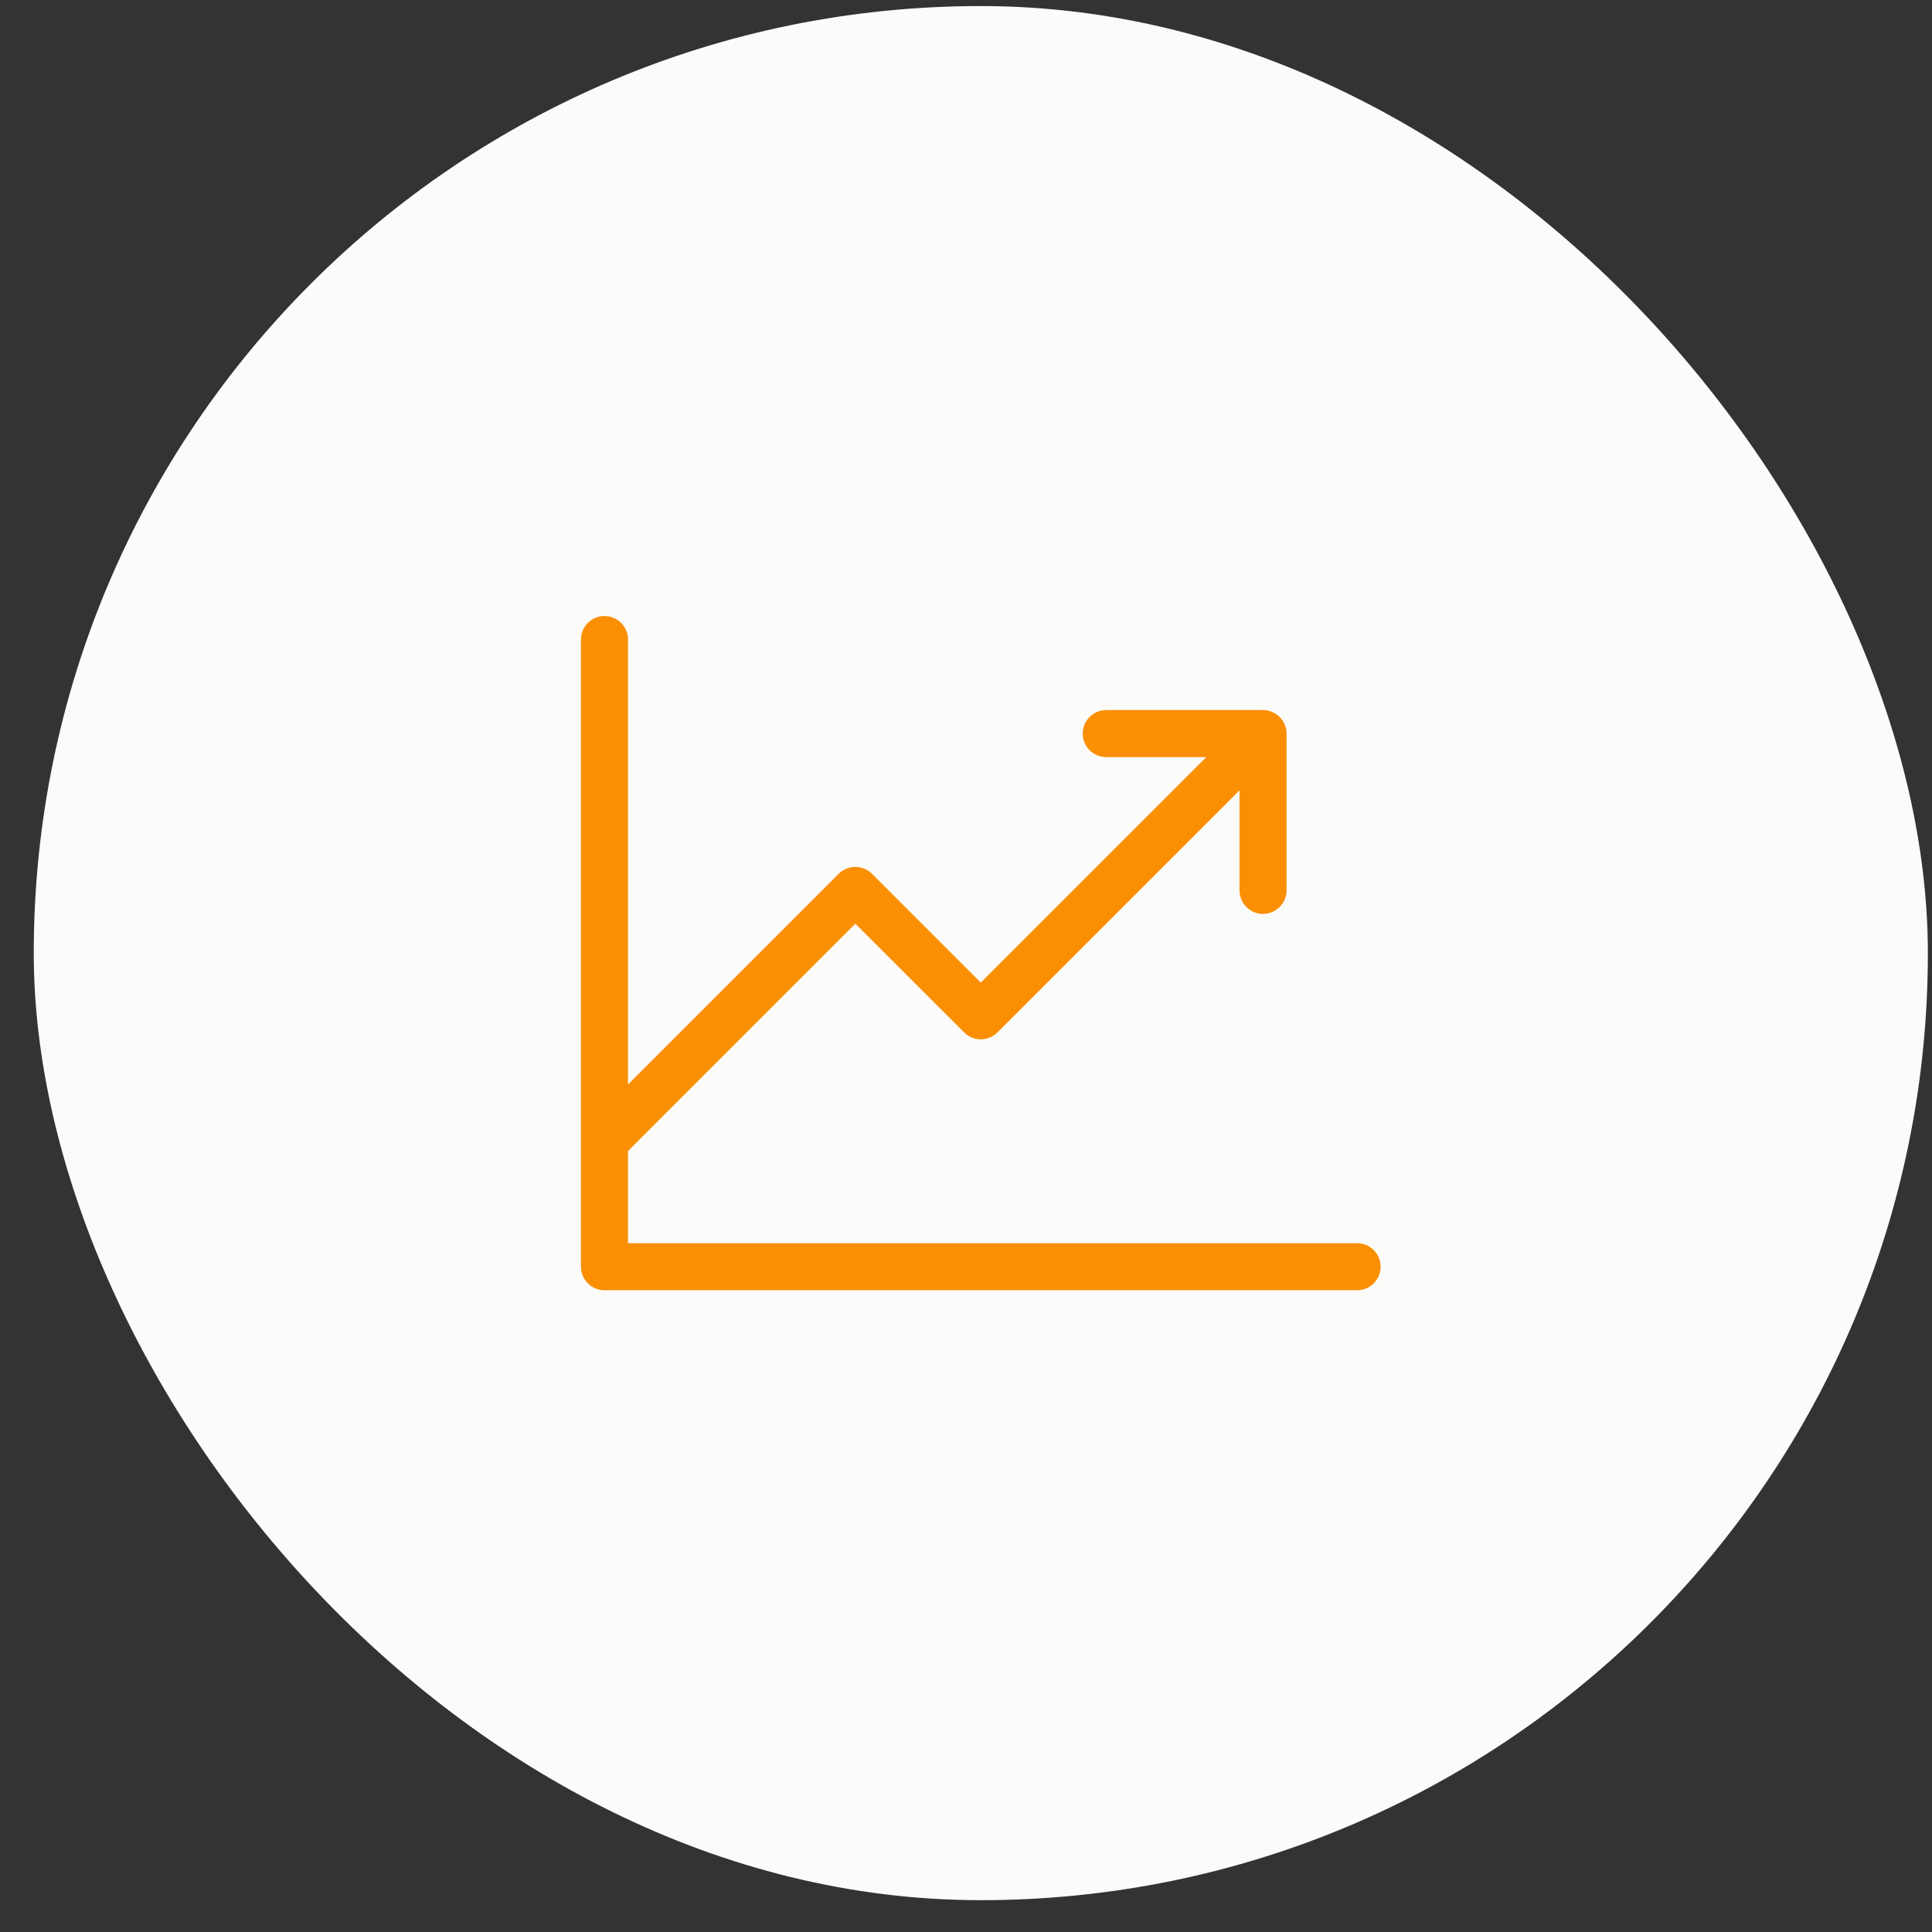
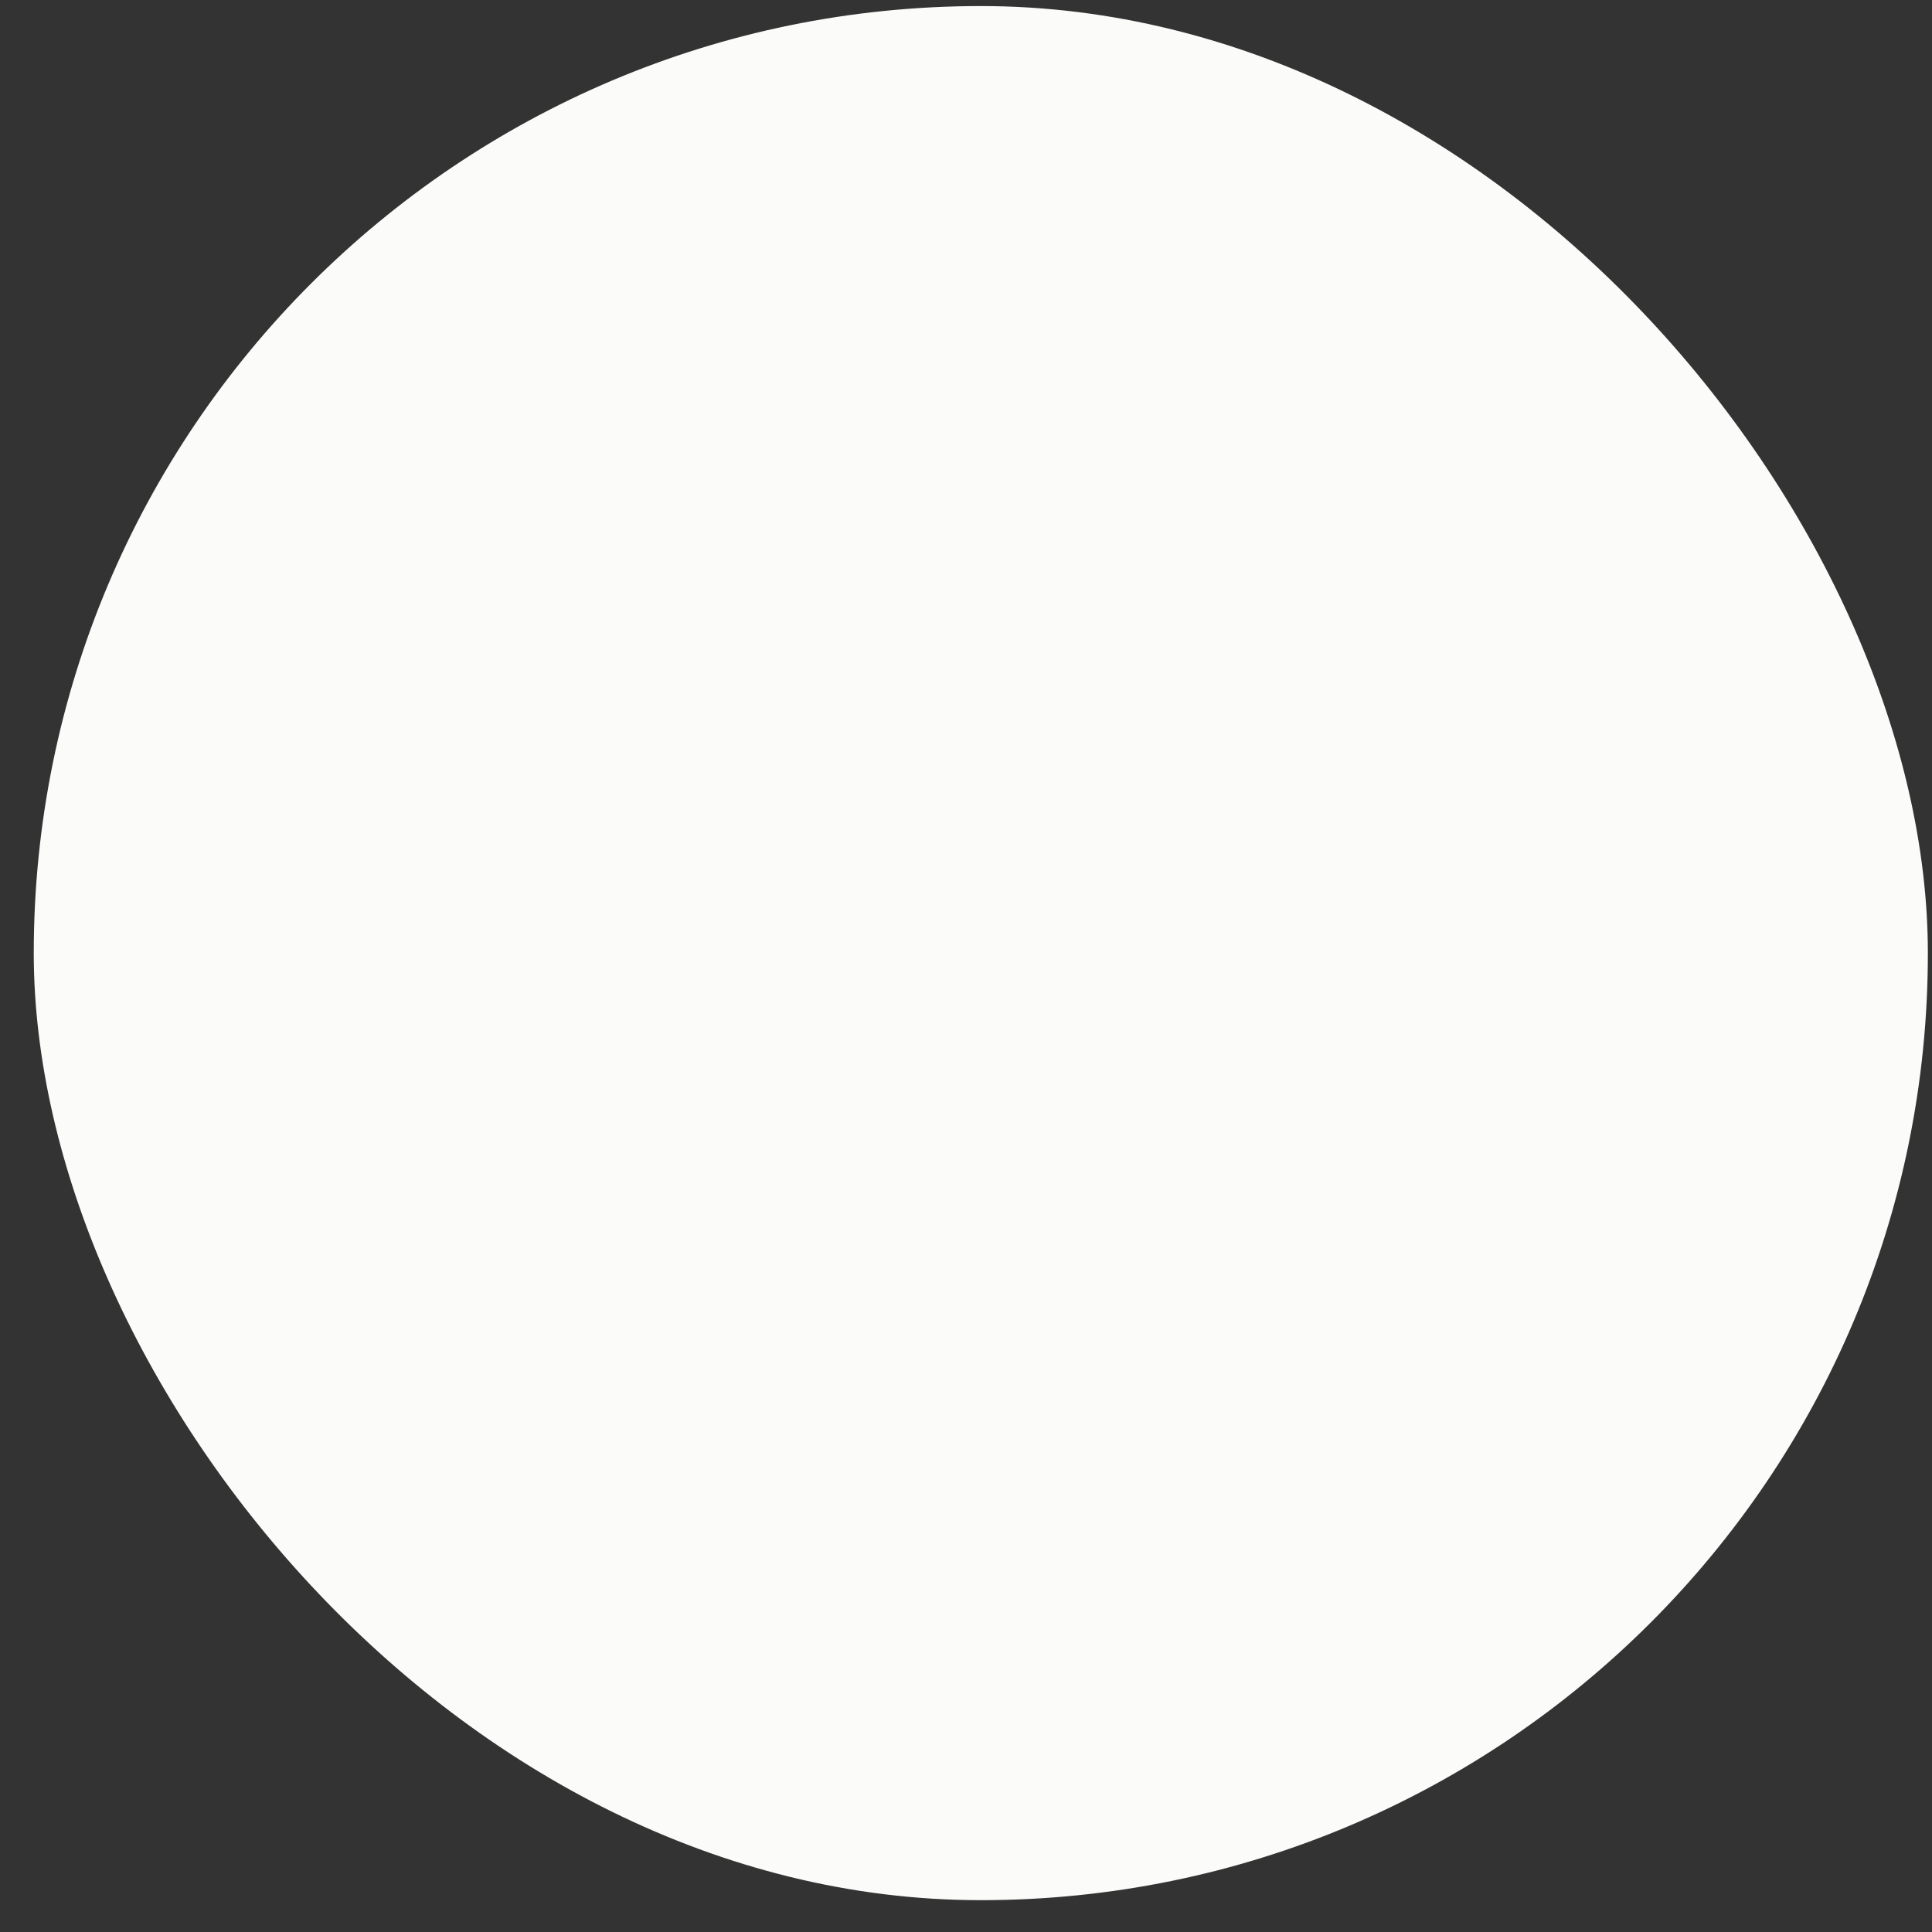
<svg xmlns="http://www.w3.org/2000/svg" width="51" height="51" viewBox="0 0 51 51" fill="none">
  <rect x="0" y="0" width="51" height="51" fill="#333333" stroke="none" />
  <rect x="0.891" y="0.16" width="50" height="50" rx="25" fill="#FBFBFA" />
-   <path d="M36.445 33.438C36.445 33.602 36.38 33.76 36.263 33.877C36.147 33.993 35.989 34.059 35.824 34.059H15.957C15.792 34.059 15.634 33.993 15.518 33.877C15.401 33.76 15.336 33.602 15.336 33.438V16.882C15.336 16.717 15.401 16.559 15.518 16.443C15.634 16.326 15.792 16.261 15.957 16.261C16.122 16.261 16.279 16.326 16.396 16.443C16.512 16.559 16.578 16.717 16.578 16.882V28.628L22.141 23.065C22.257 22.949 22.415 22.884 22.579 22.884C22.744 22.884 22.902 22.949 23.018 23.065L25.89 25.937L31.843 19.986H29.202C29.037 19.986 28.879 19.921 28.763 19.804C28.646 19.688 28.581 19.53 28.581 19.365C28.581 19.2 28.646 19.043 28.763 18.926C28.879 18.81 29.037 18.744 29.202 18.744H33.341C33.505 18.744 33.663 18.81 33.78 18.926C33.896 19.043 33.962 19.2 33.962 19.365V23.504C33.962 23.669 33.896 23.827 33.78 23.943C33.663 24.059 33.505 24.125 33.341 24.125C33.176 24.125 33.018 24.059 32.902 23.943C32.785 23.827 32.72 23.669 32.72 23.504V20.863L26.329 27.254C26.213 27.37 26.055 27.436 25.89 27.436C25.726 27.436 25.568 27.37 25.452 27.254L22.579 24.383L16.578 30.384V32.817H35.824C35.989 32.817 36.147 32.882 36.263 32.999C36.38 33.115 36.445 33.273 36.445 33.438Z" fill="#FA8F03" />
</svg>